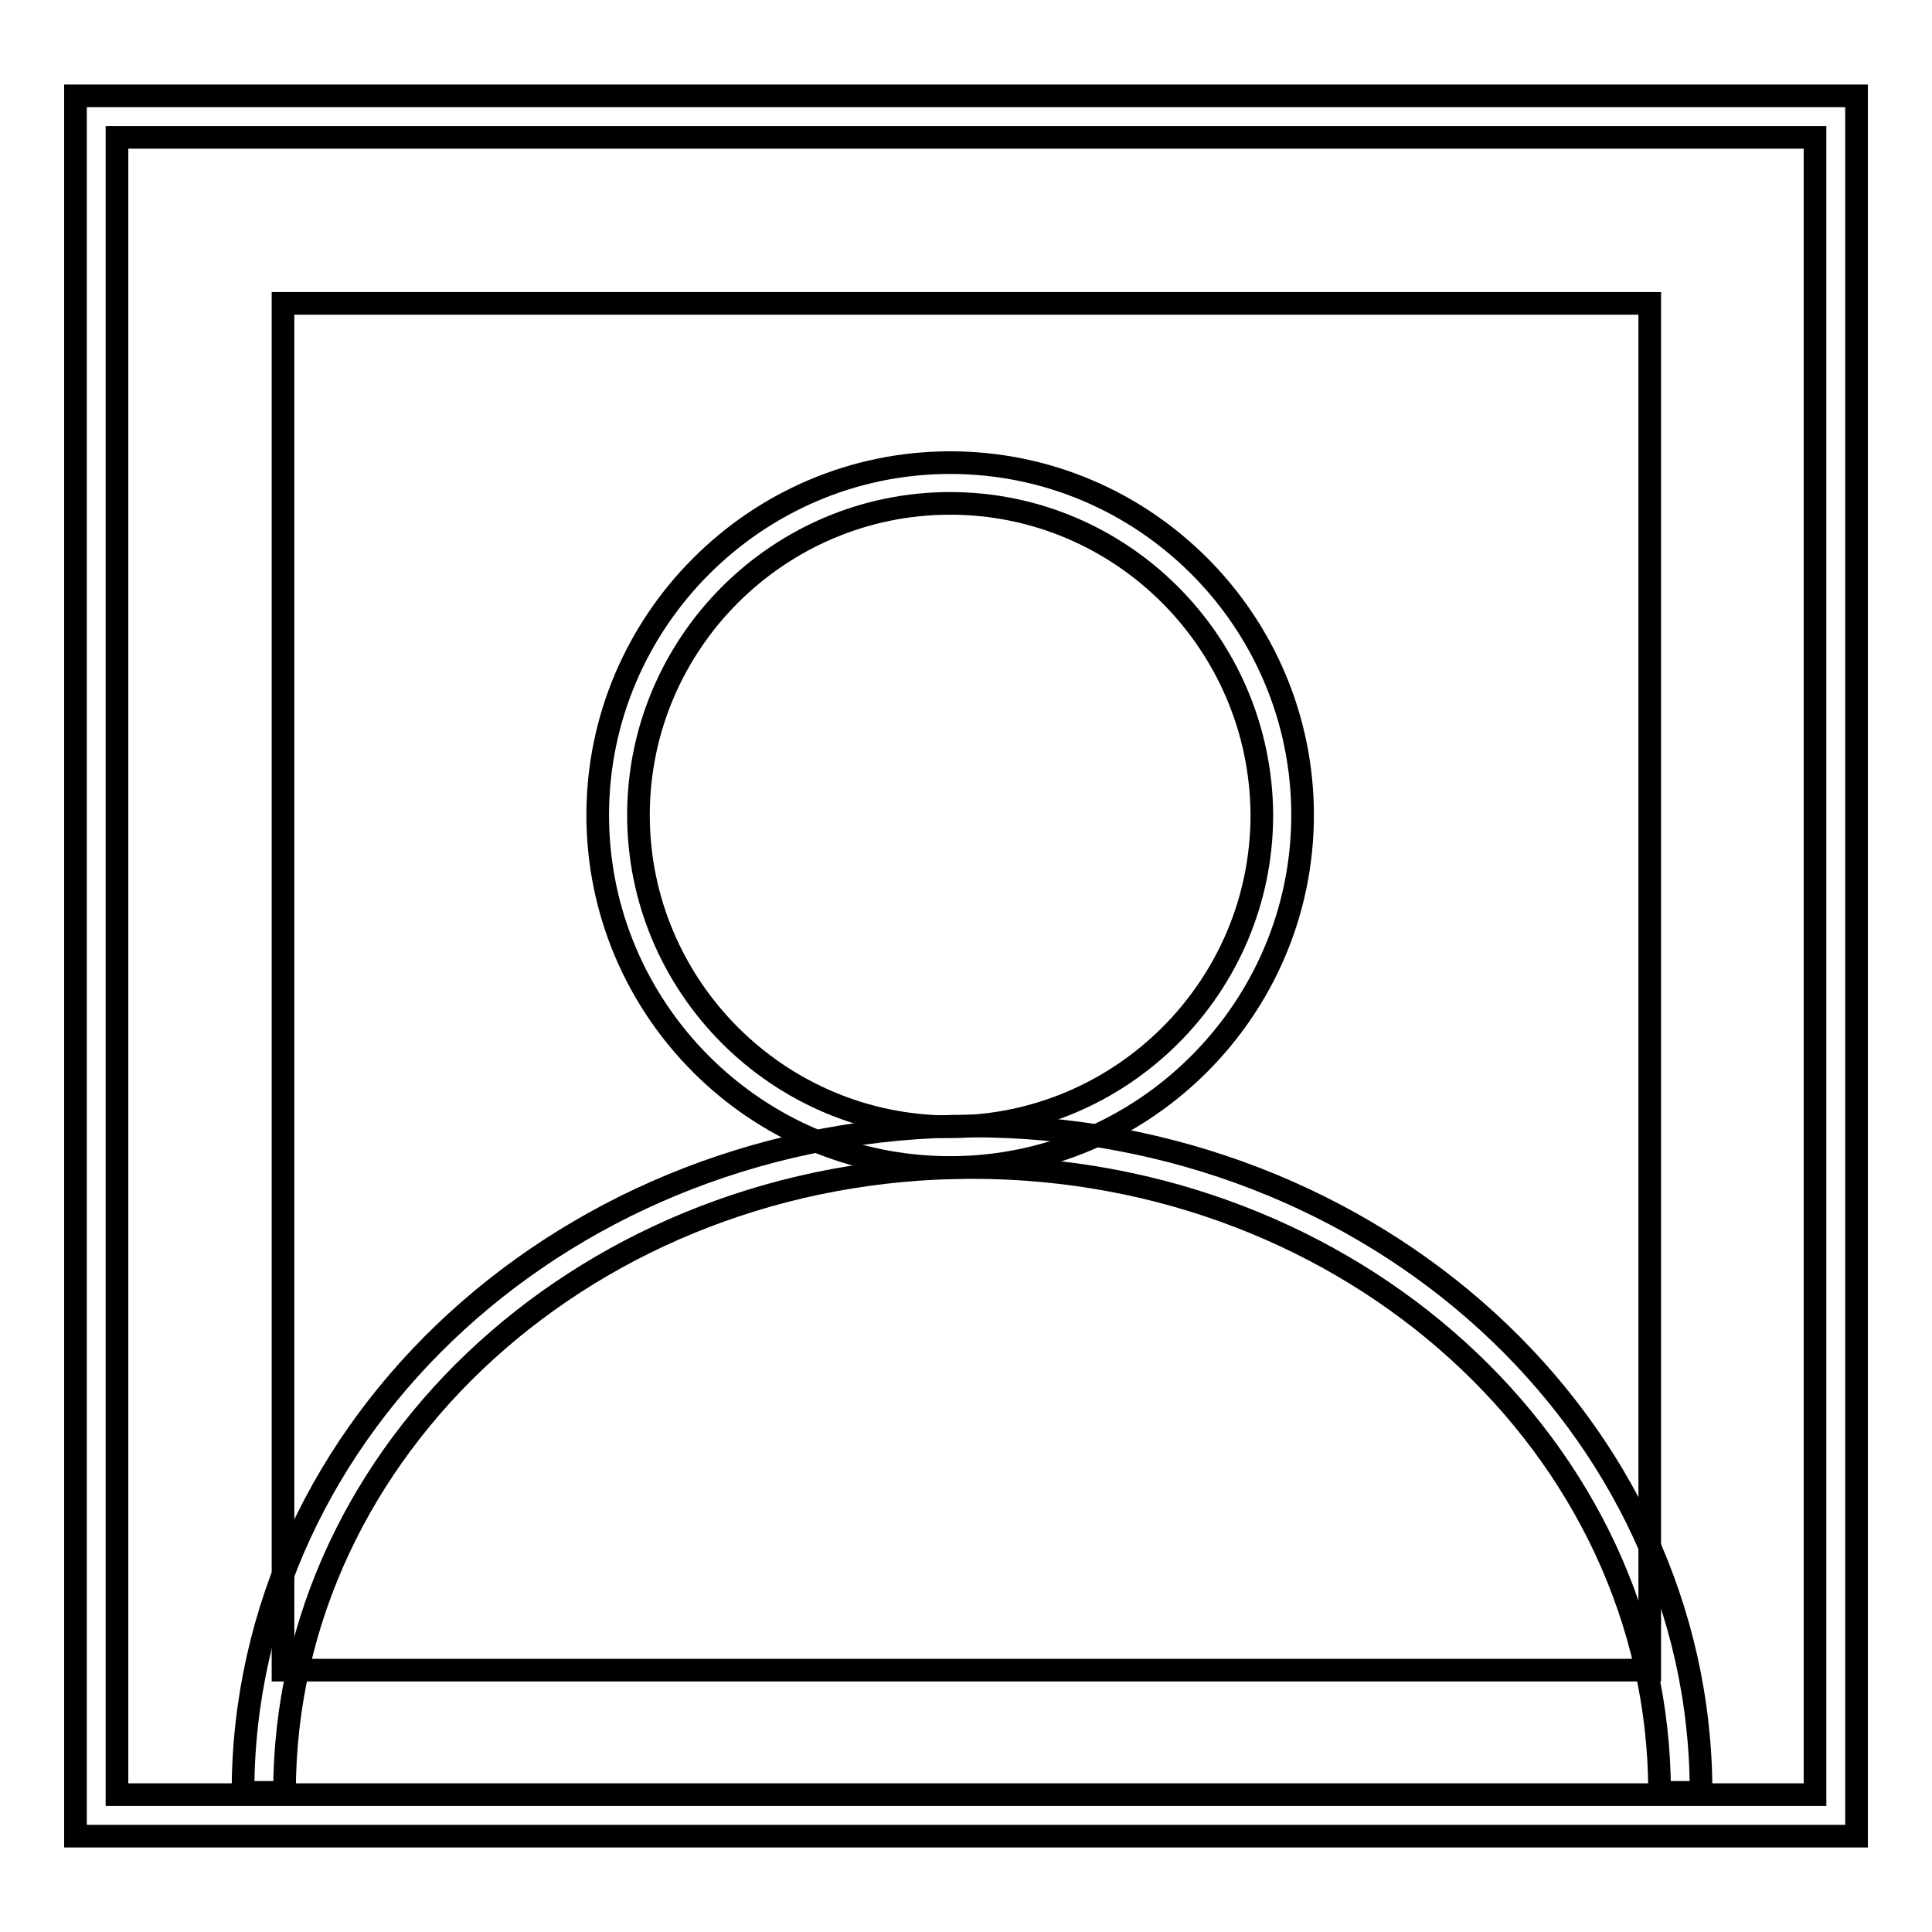
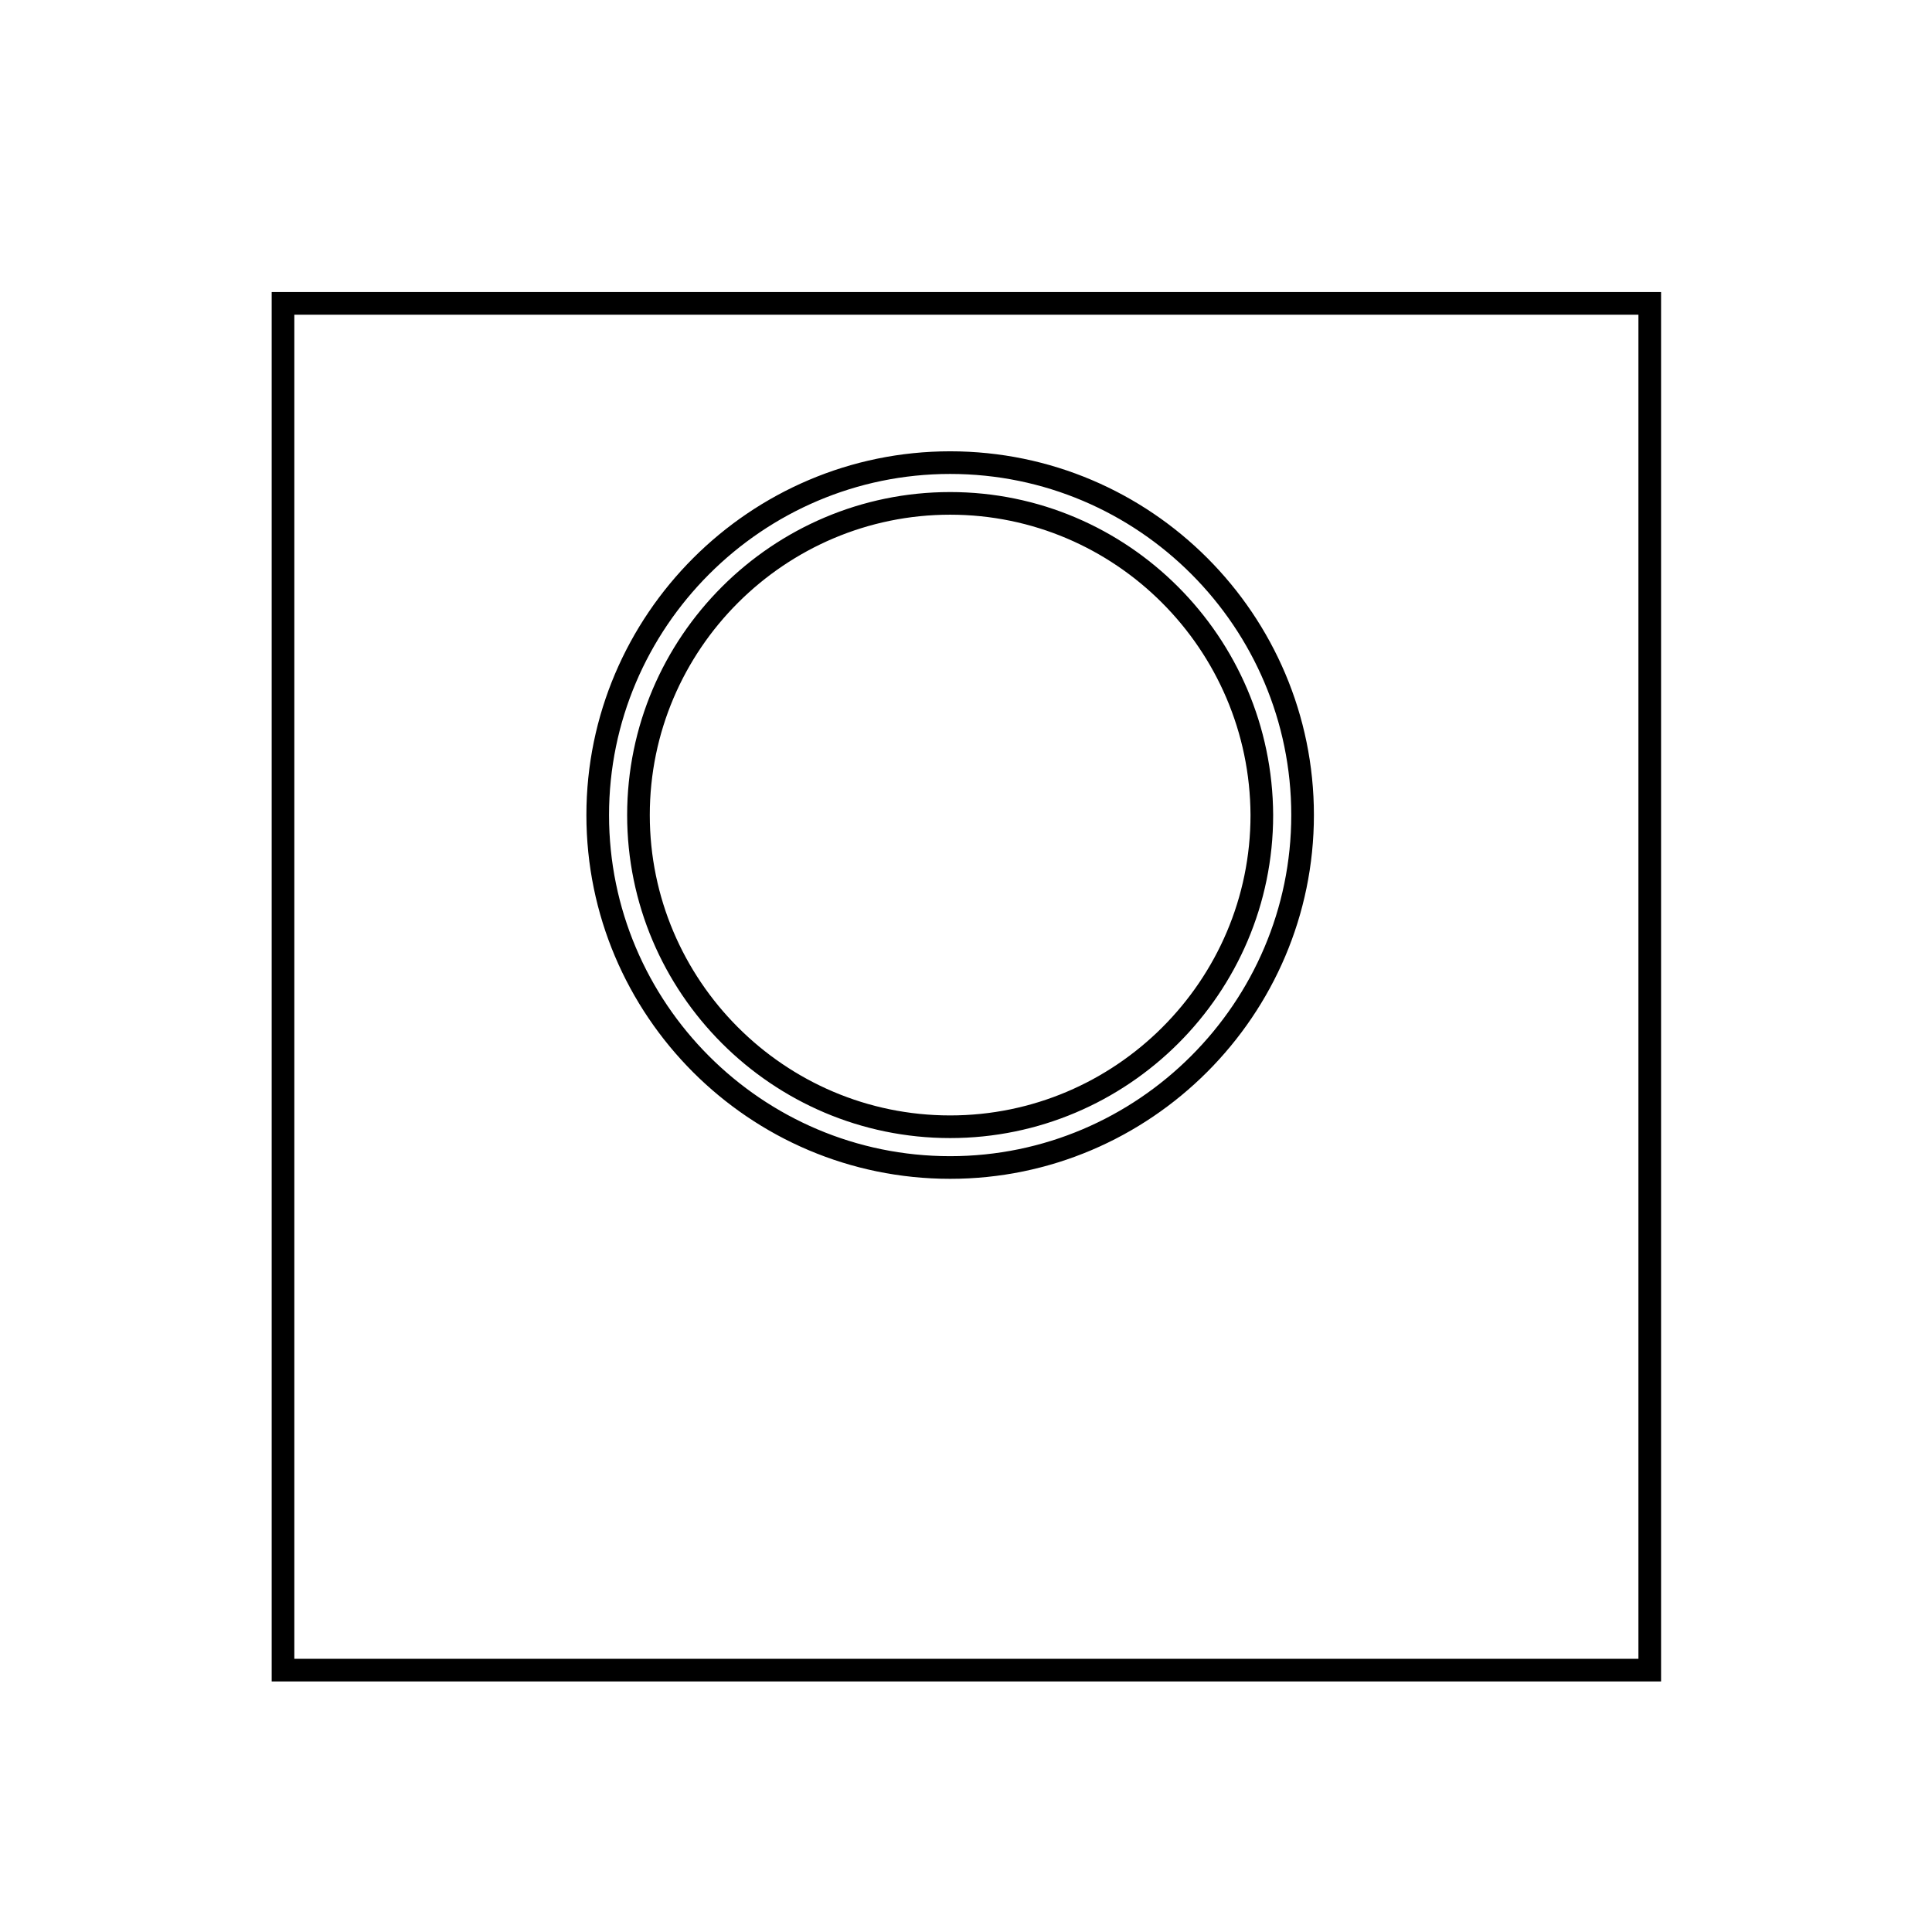
<svg xmlns="http://www.w3.org/2000/svg" version="1.1" x="0px" y="0px" viewBox="0 0 256 256" enable-background="new 0 0 256 256" xml:space="preserve">
  <g>
    <g>
      <g>
        <path stroke-width="3" fill-opacity="0" stroke="#000000" d="M37.5 40.2h181.1v181.1h-181.1z" />
        <path stroke-width="3" fill-opacity="0" stroke="#000000" d="M125.9,154.7c-25.8,0-46.7-21-46.7-46.7s21-46.7,46.7-46.7c25.8,0,46.7,21,46.7,46.7S151.6,154.7,125.9,154.7z M125.9,66.7c-22.7,0-41.3,18.5-41.3,41.3c0,22.7,18.5,41.3,41.3,41.3c22.7,0,41.3-18.5,41.3-41.3C167.1,85.2,148.6,66.7,125.9,66.7z" />
-         <path stroke-width="3" fill-opacity="0" stroke="#000000" d="M225.4,237.5h-5.5c0-45.7-40.9-82.8-91.1-82.8c-50.2,0-91.1,37.1-91.1,82.8h-5.5c0-48.7,43.3-88.3,96.6-88.3C182.1,149.2,225.4,188.8,225.4,237.5z" />
-         <path stroke-width="3" fill-opacity="0" stroke="#000000" d="M246,243.3H10V12.7h236V243.3z M15.5,237.8h225V18.2h-225V237.8z" />
      </g>
      <g />
      <g />
      <g />
      <g />
      <g />
      <g />
      <g />
      <g />
      <g />
      <g />
      <g />
      <g />
      <g />
      <g />
      <g />
    </g>
  </g>
</svg>